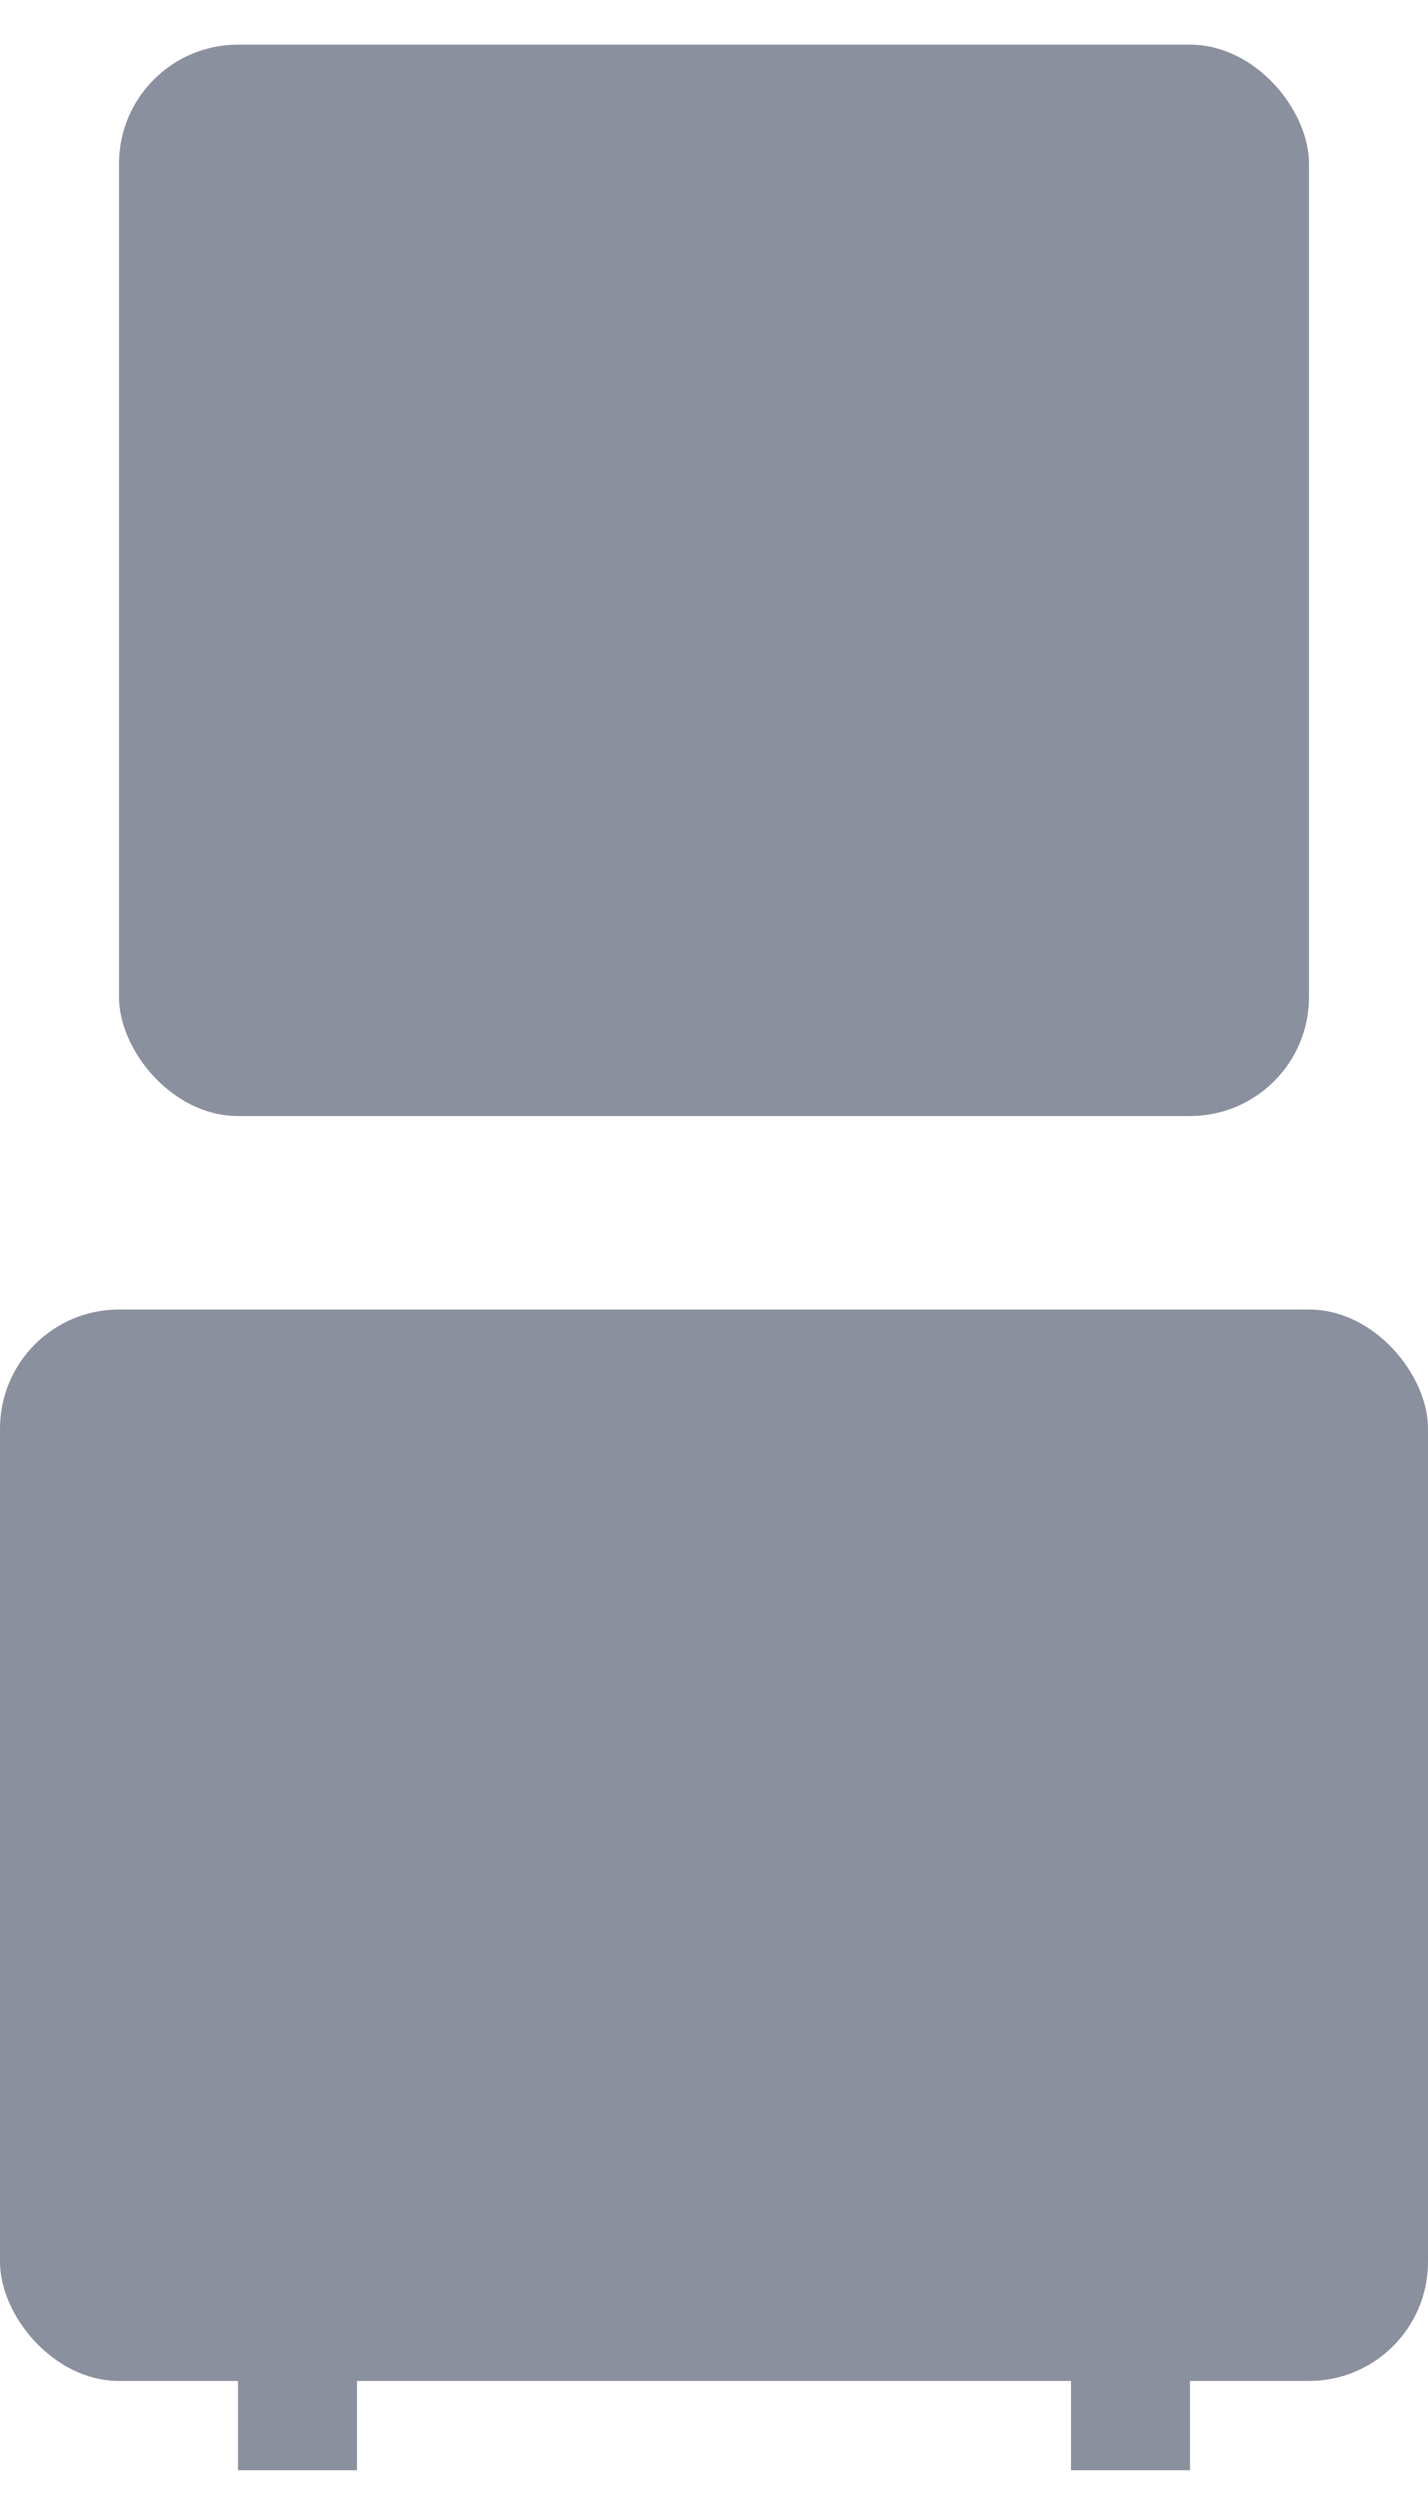
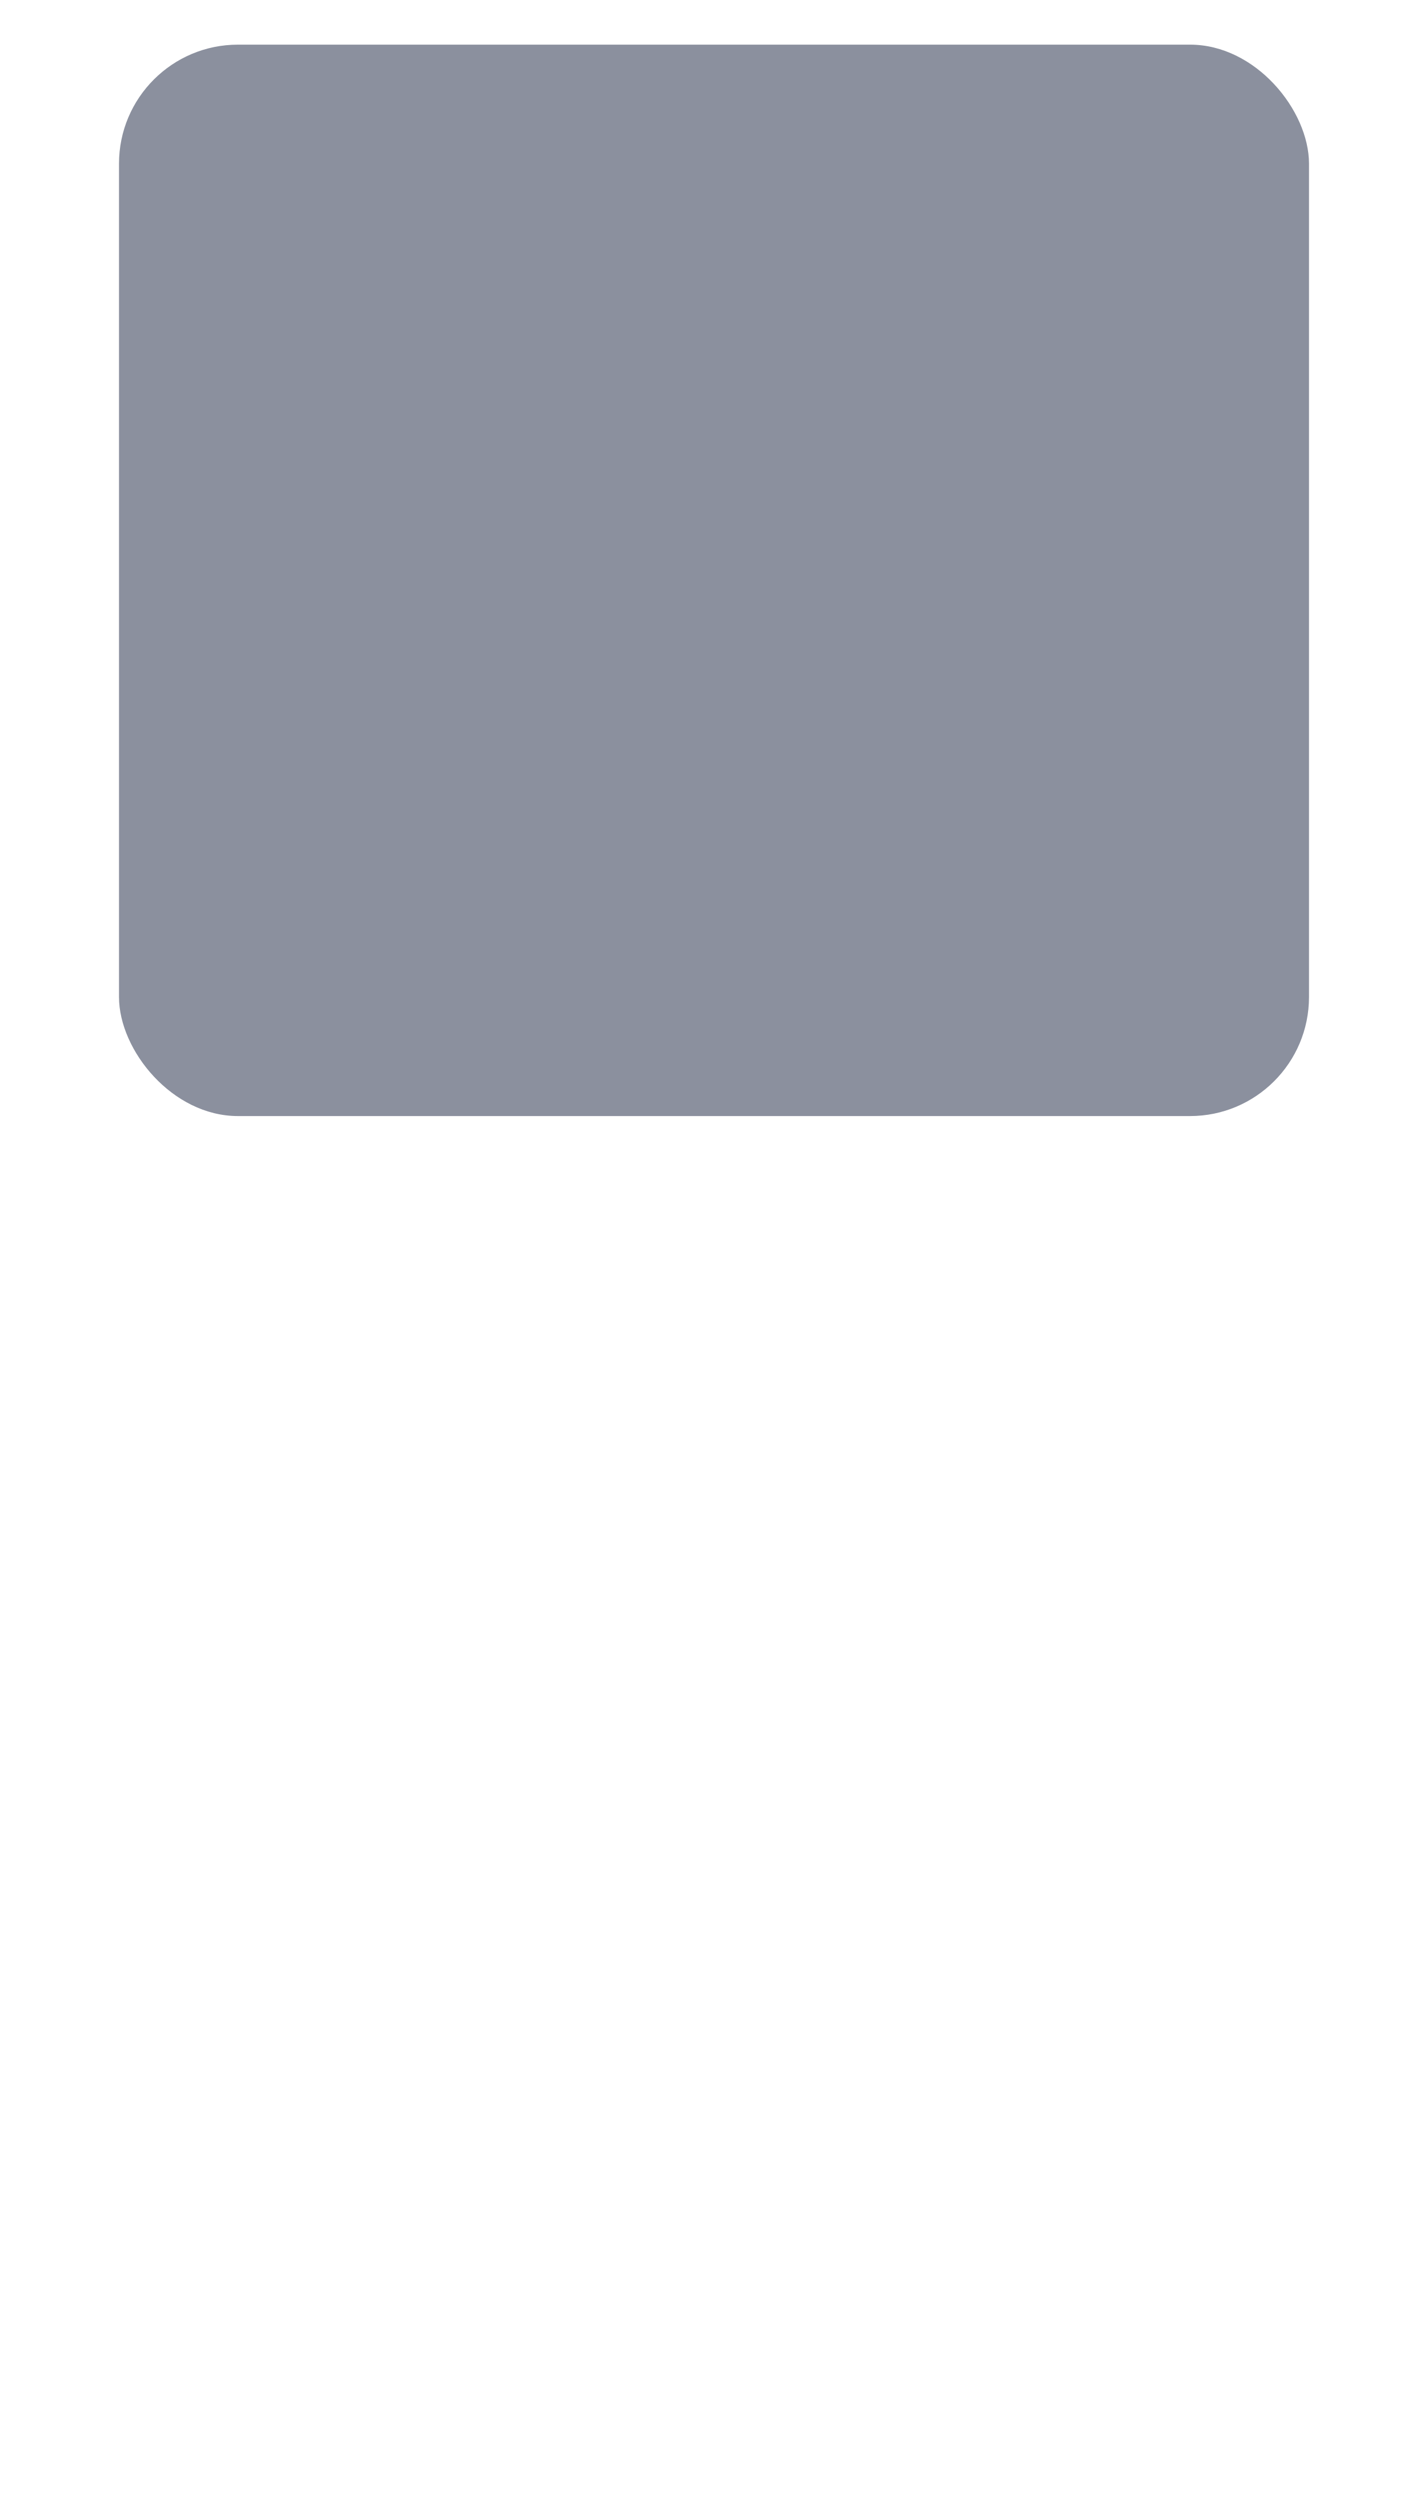
<svg xmlns="http://www.w3.org/2000/svg" width="12" height="21" viewBox="0 0 12 21" fill="none">
-   <rect x="9" y="19.836" width="1" height="0.914" fill="#8B909E" />
-   <rect x="2" y="19.836" width="1" height="0.914" fill="#8B909E" />
  <rect x="1" y="0.375" width="10" height="9" rx="1" fill="#8B909E" />
-   <rect y="11" width="12" height="9" rx="1" fill="#8B909E" />
</svg>